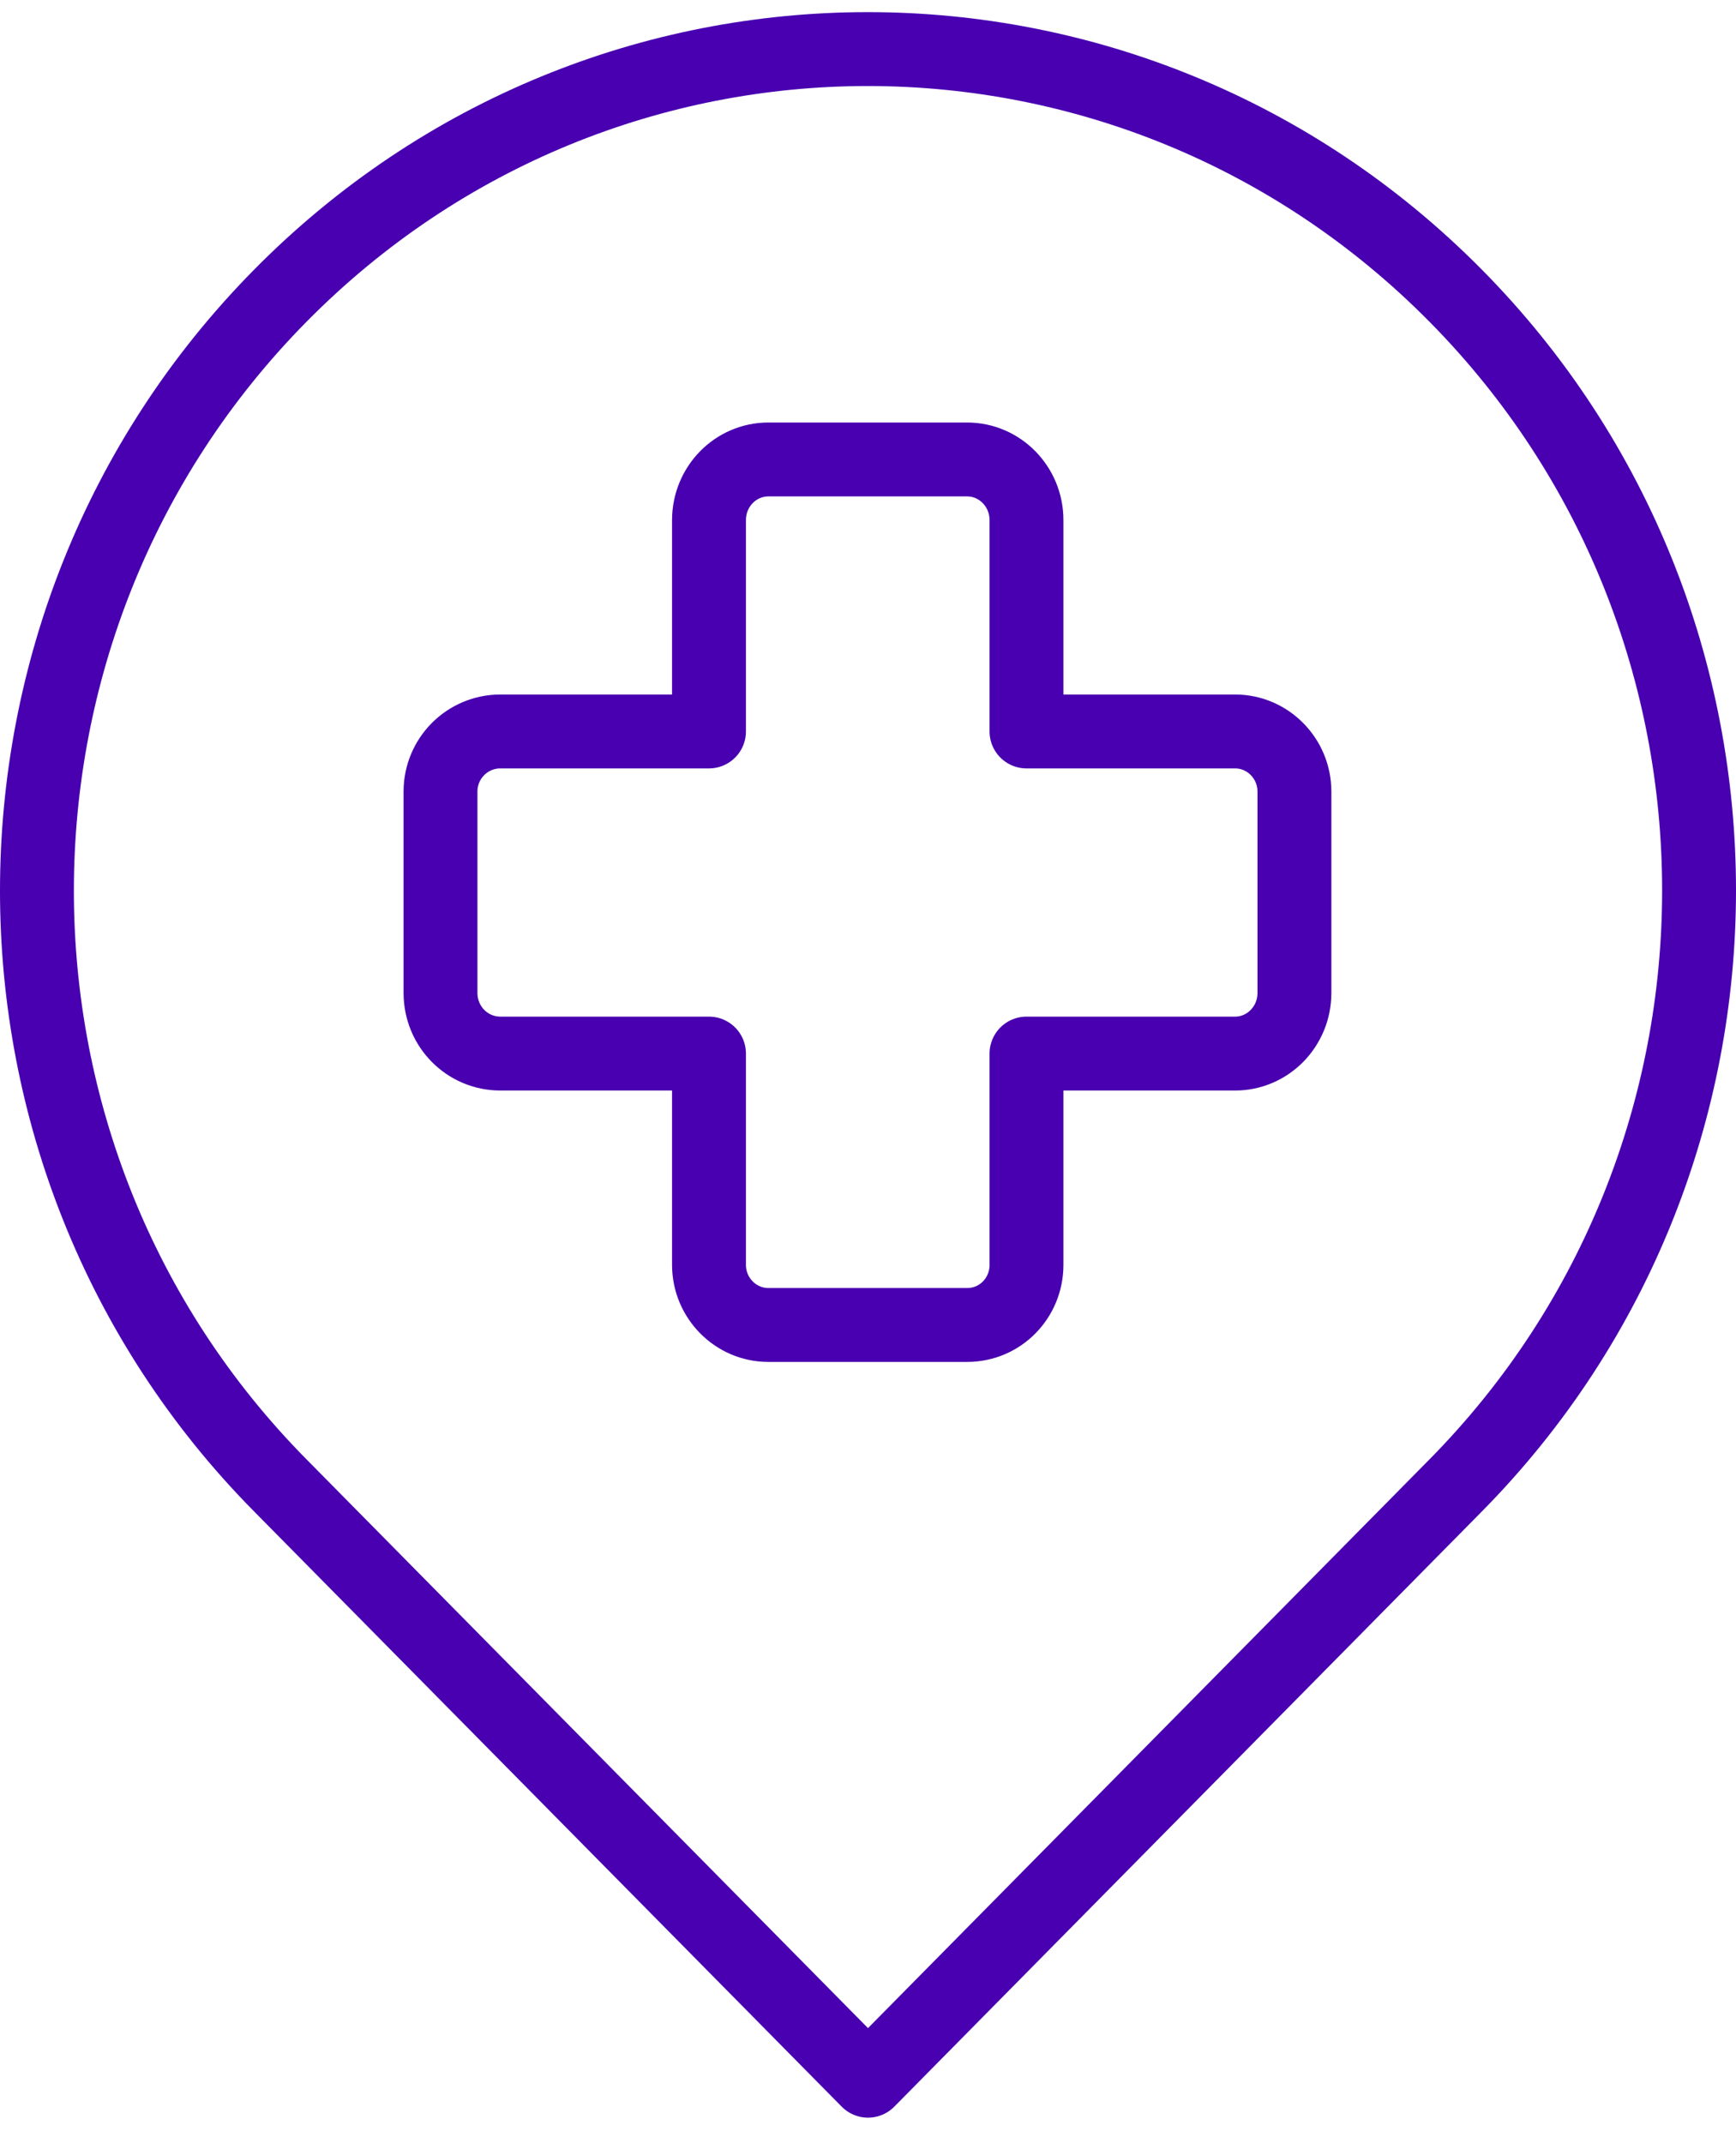
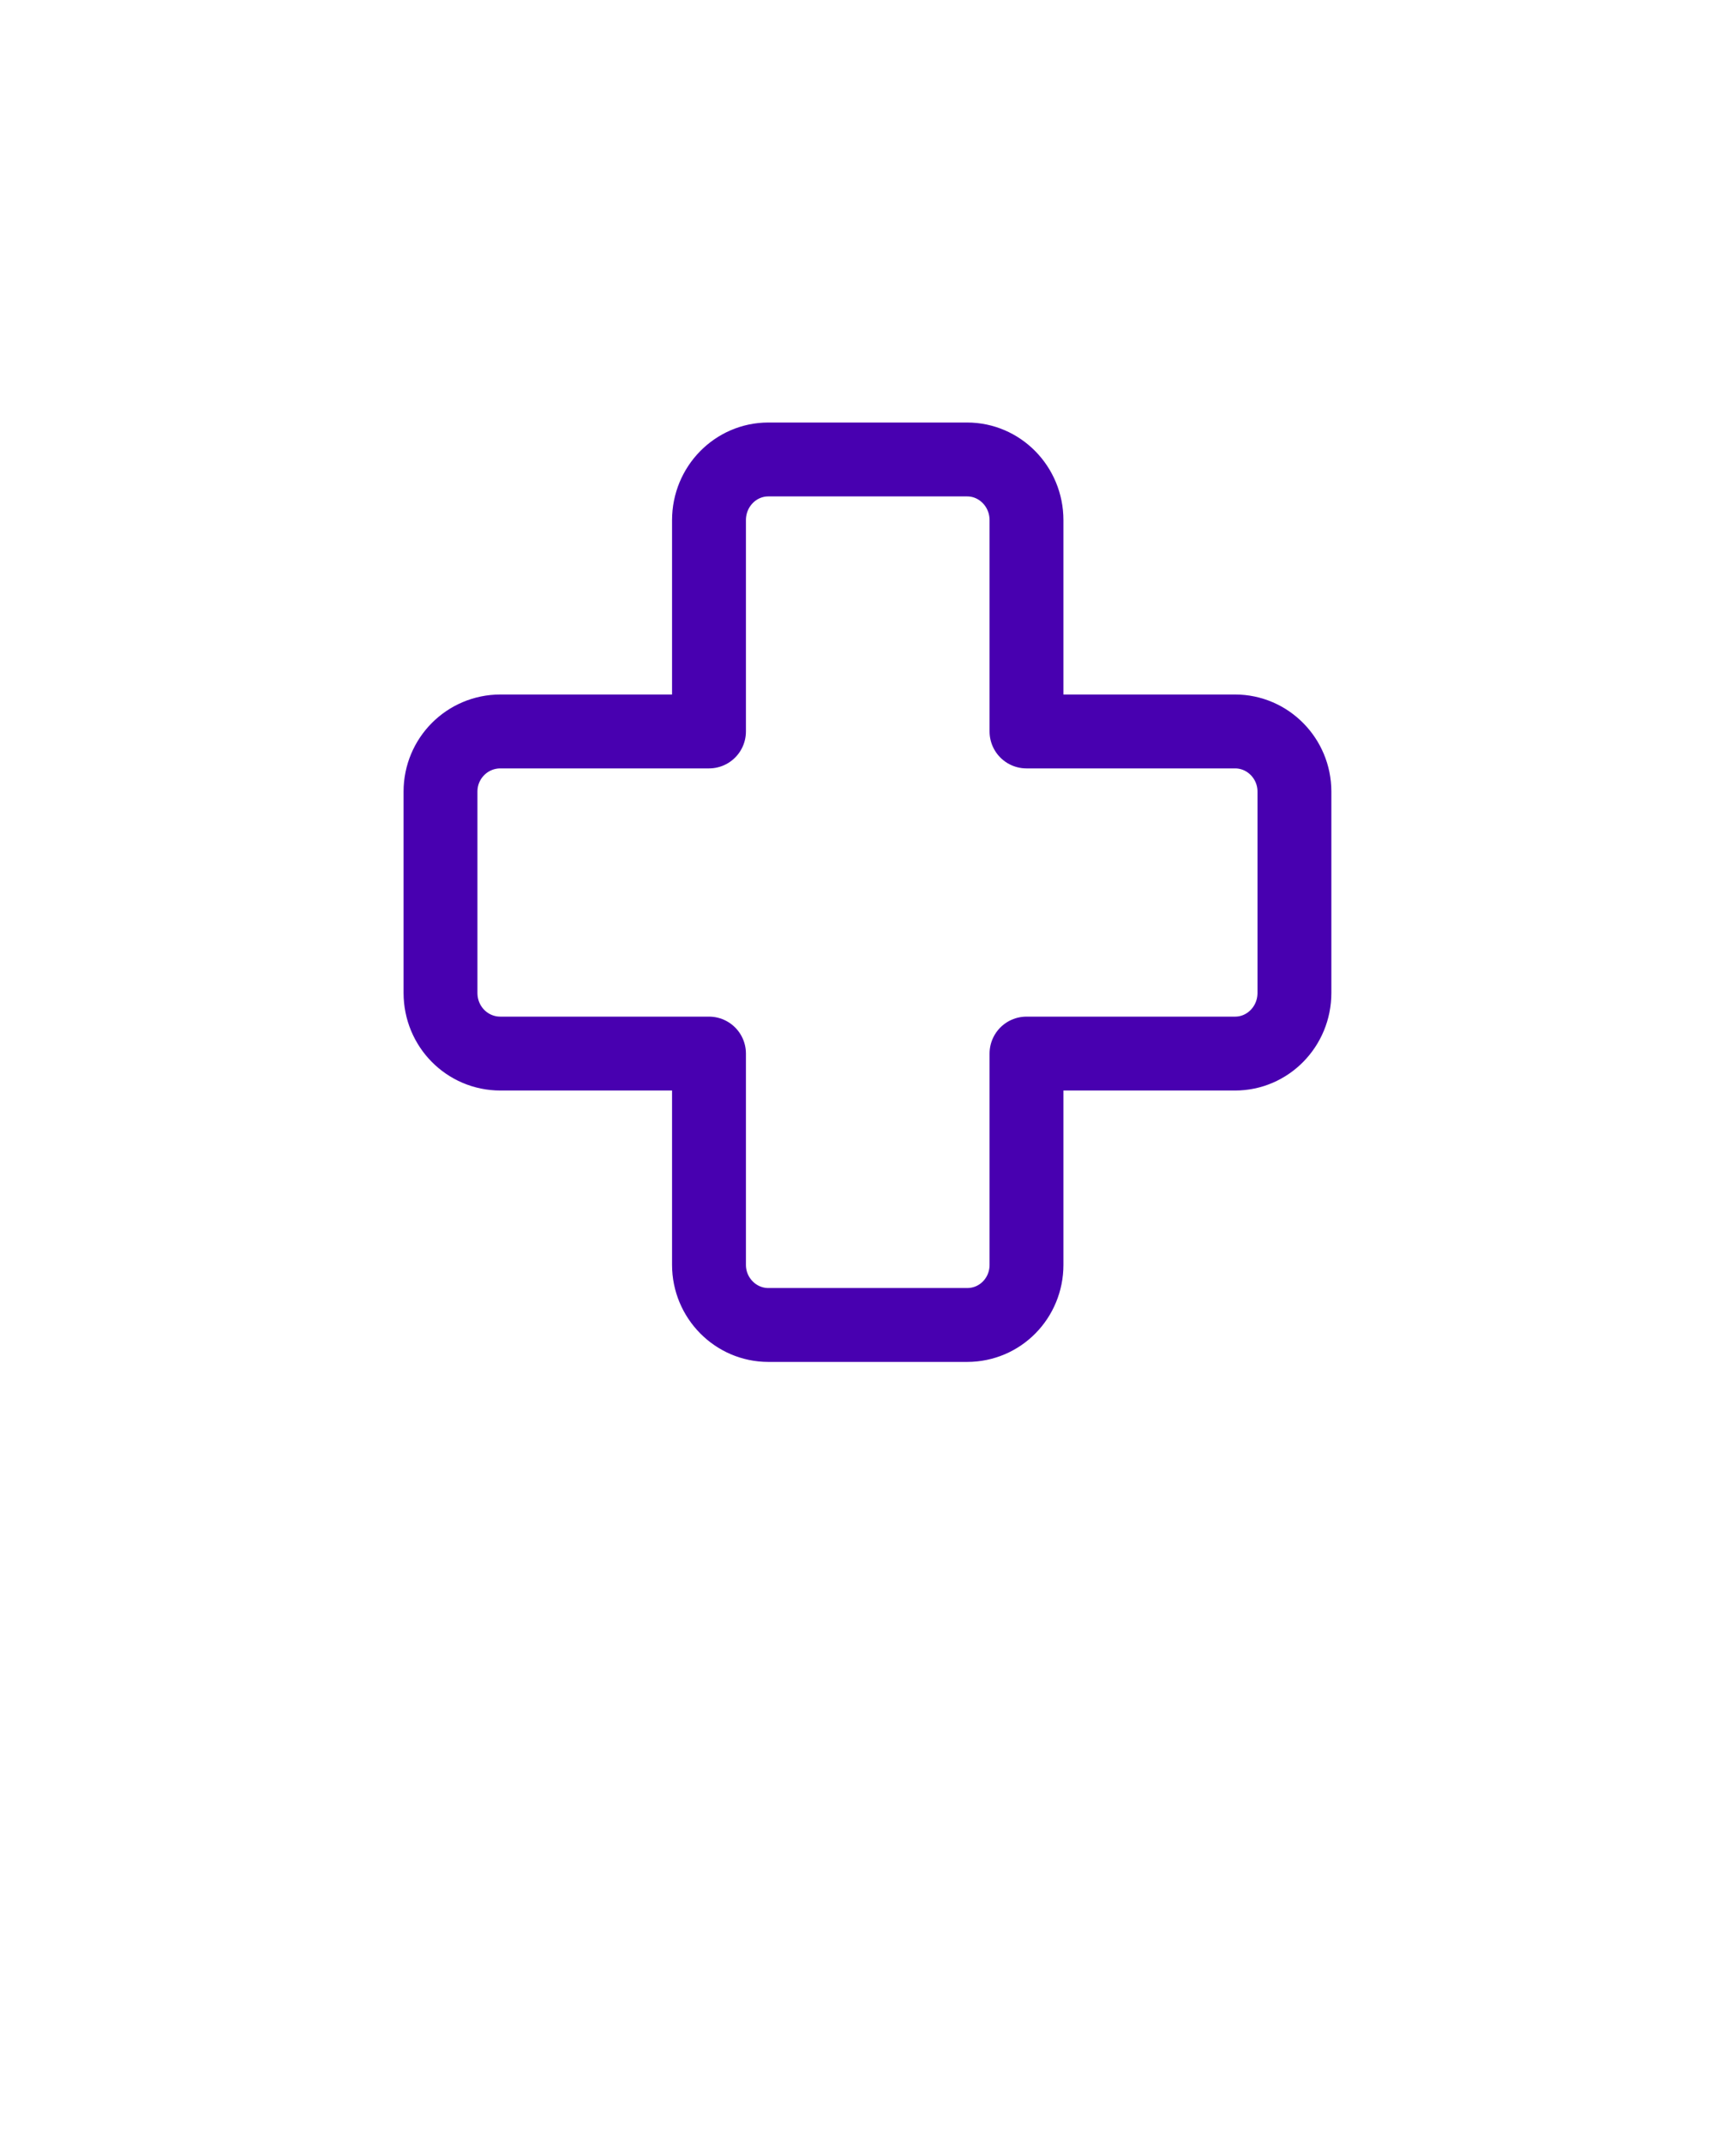
<svg xmlns="http://www.w3.org/2000/svg" width="47" height="58" viewBox="0 0 47 58" fill="none">
  <path d="M33.438 19.796H27.791V14.078C27.791 13.167 27.068 12.435 26.184 12.435H20.802C19.917 12.435 19.195 13.167 19.195 14.078V19.796H13.548C12.648 19.796 11.926 20.527 11.926 21.423V26.872C11.926 27.782 12.648 28.514 13.548 28.514H19.195V34.232C19.195 35.128 19.917 35.859 20.802 35.859H26.184C27.083 35.859 27.791 35.128 27.791 34.232V28.514H33.438C34.323 28.514 35.045 27.782 35.045 26.872V21.423C35.045 20.527 34.323 19.796 33.438 19.796Z" stroke="#4800B0" stroke-width="2" stroke-linecap="round" stroke-linejoin="round" />
-   <path d="M23.5 56.312L39.409 40.203C48.197 31.305 48.197 16.884 39.409 8.001C30.607 -0.896 16.378 -0.896 7.591 8.001C-1.197 16.899 -1.197 31.32 7.591 40.203L23.485 56.297" stroke="#4800B0" stroke-width="2" stroke-linecap="round" stroke-linejoin="round" />
</svg>